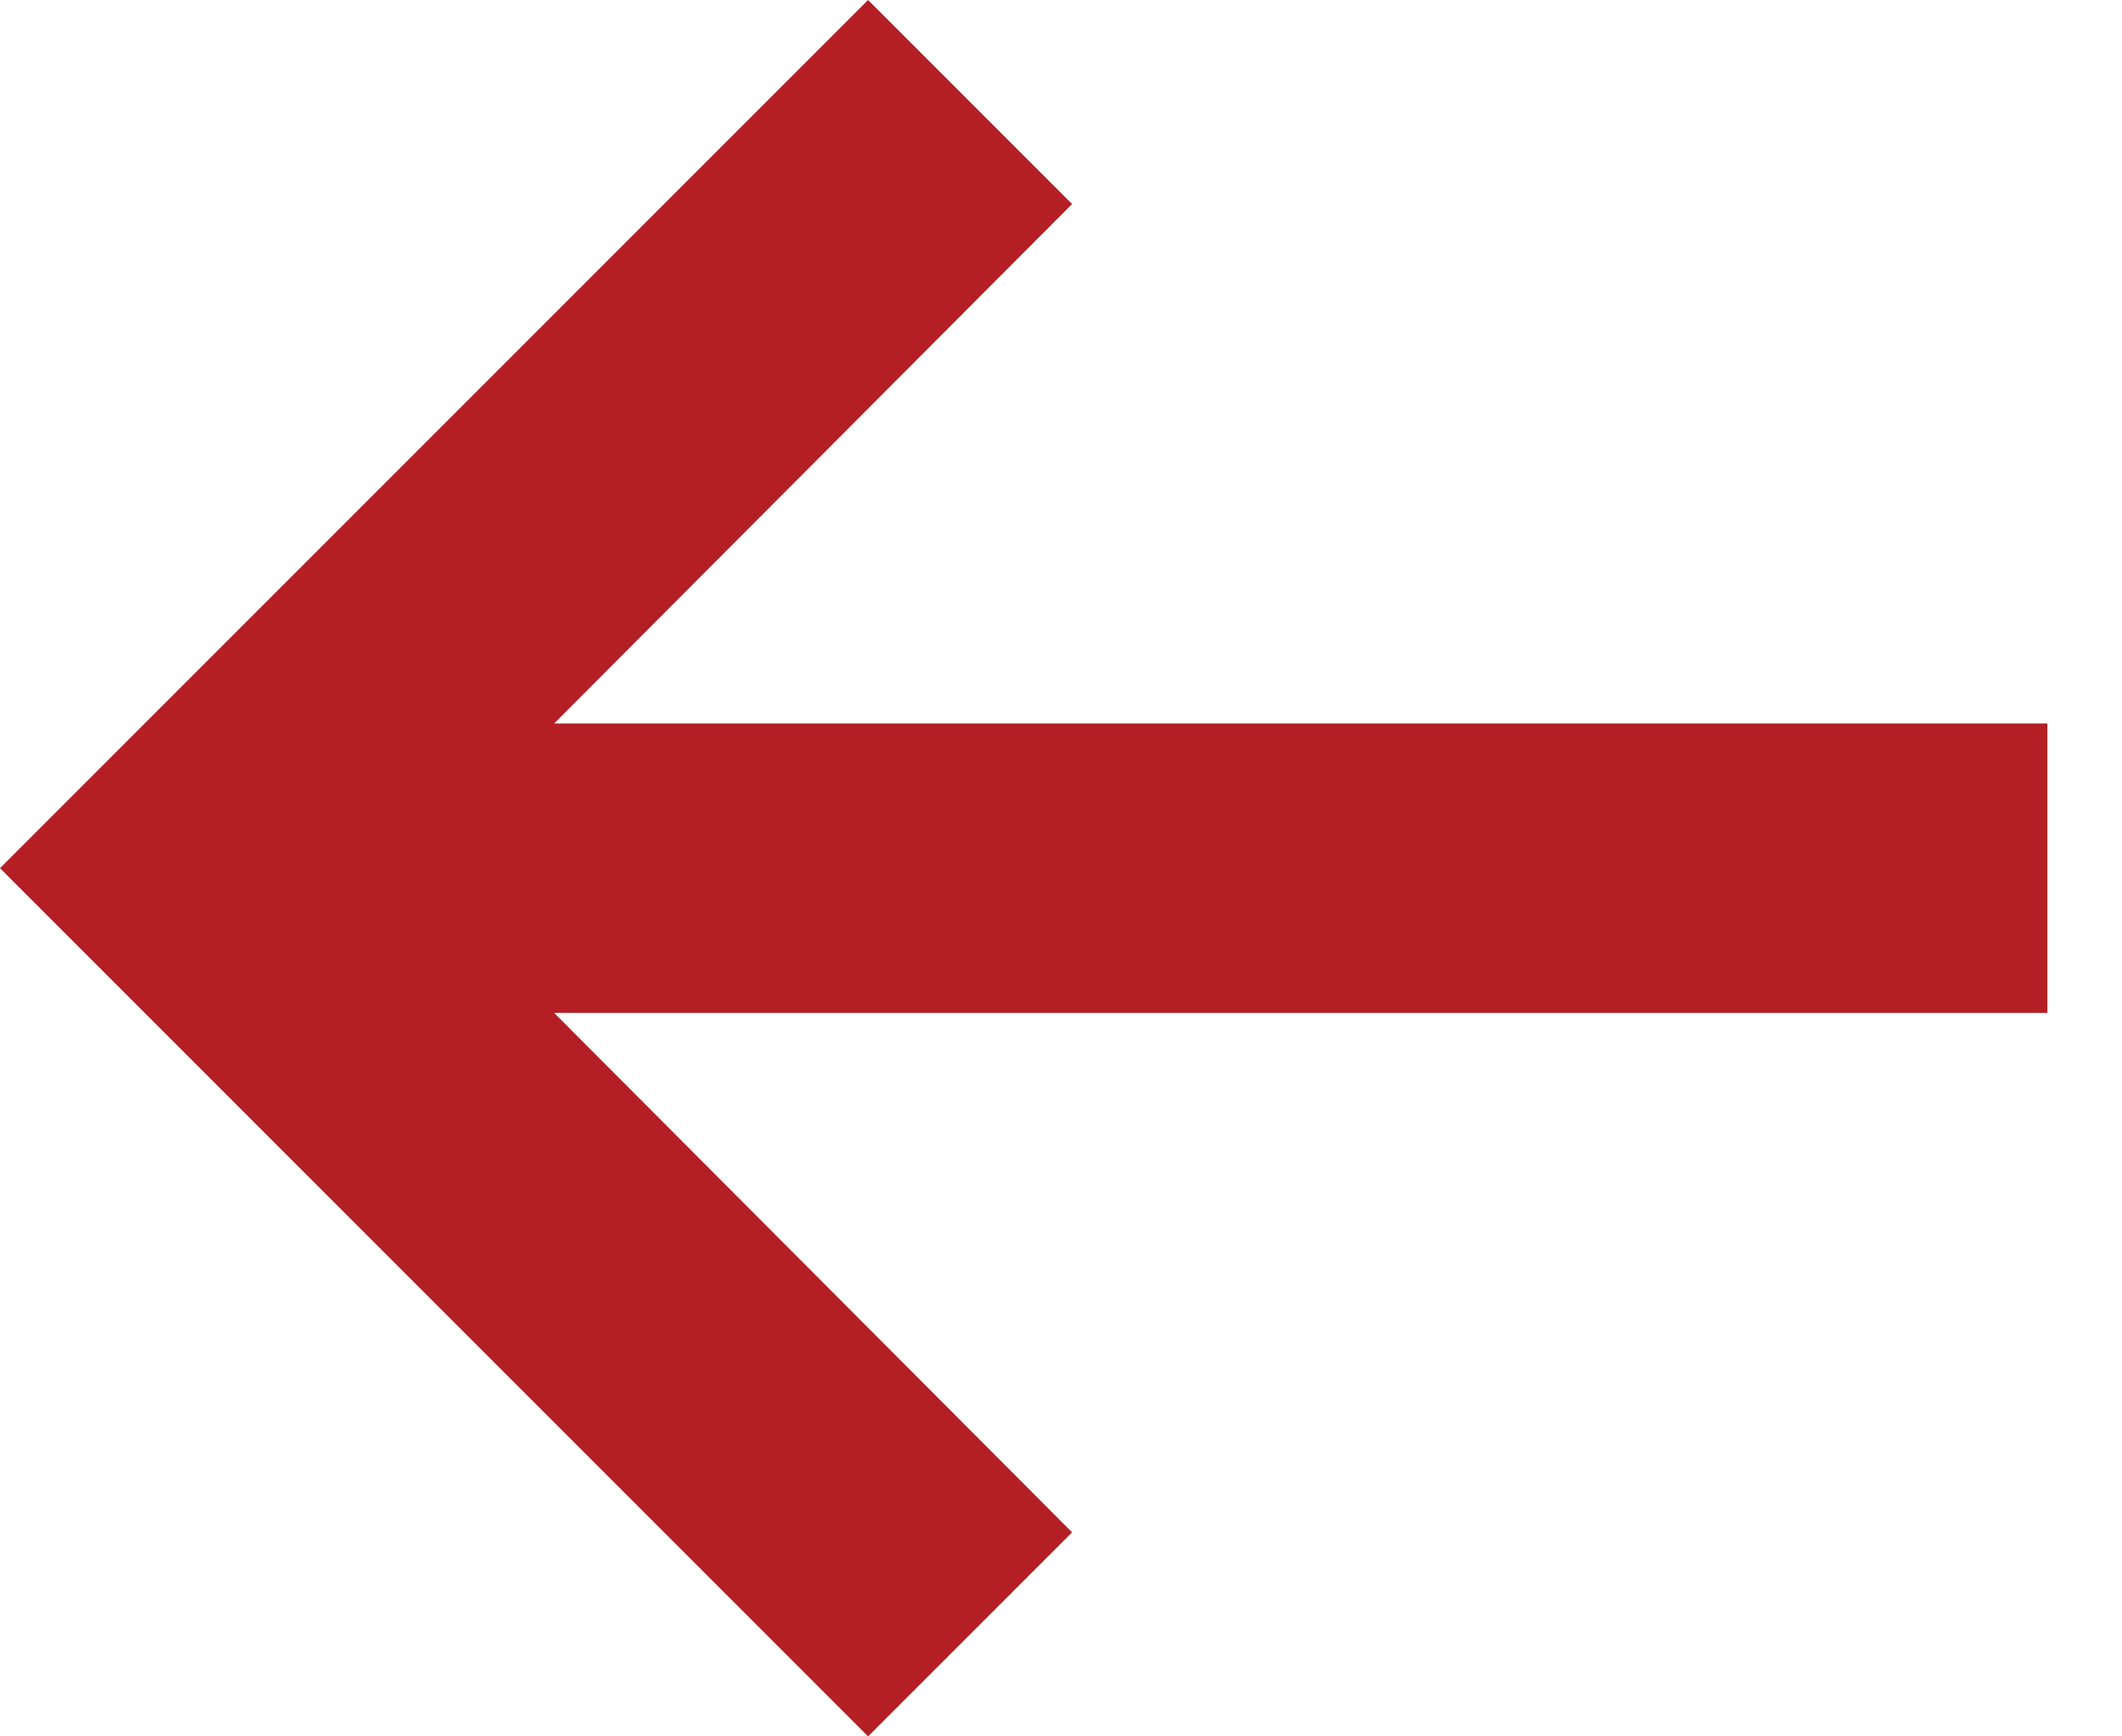
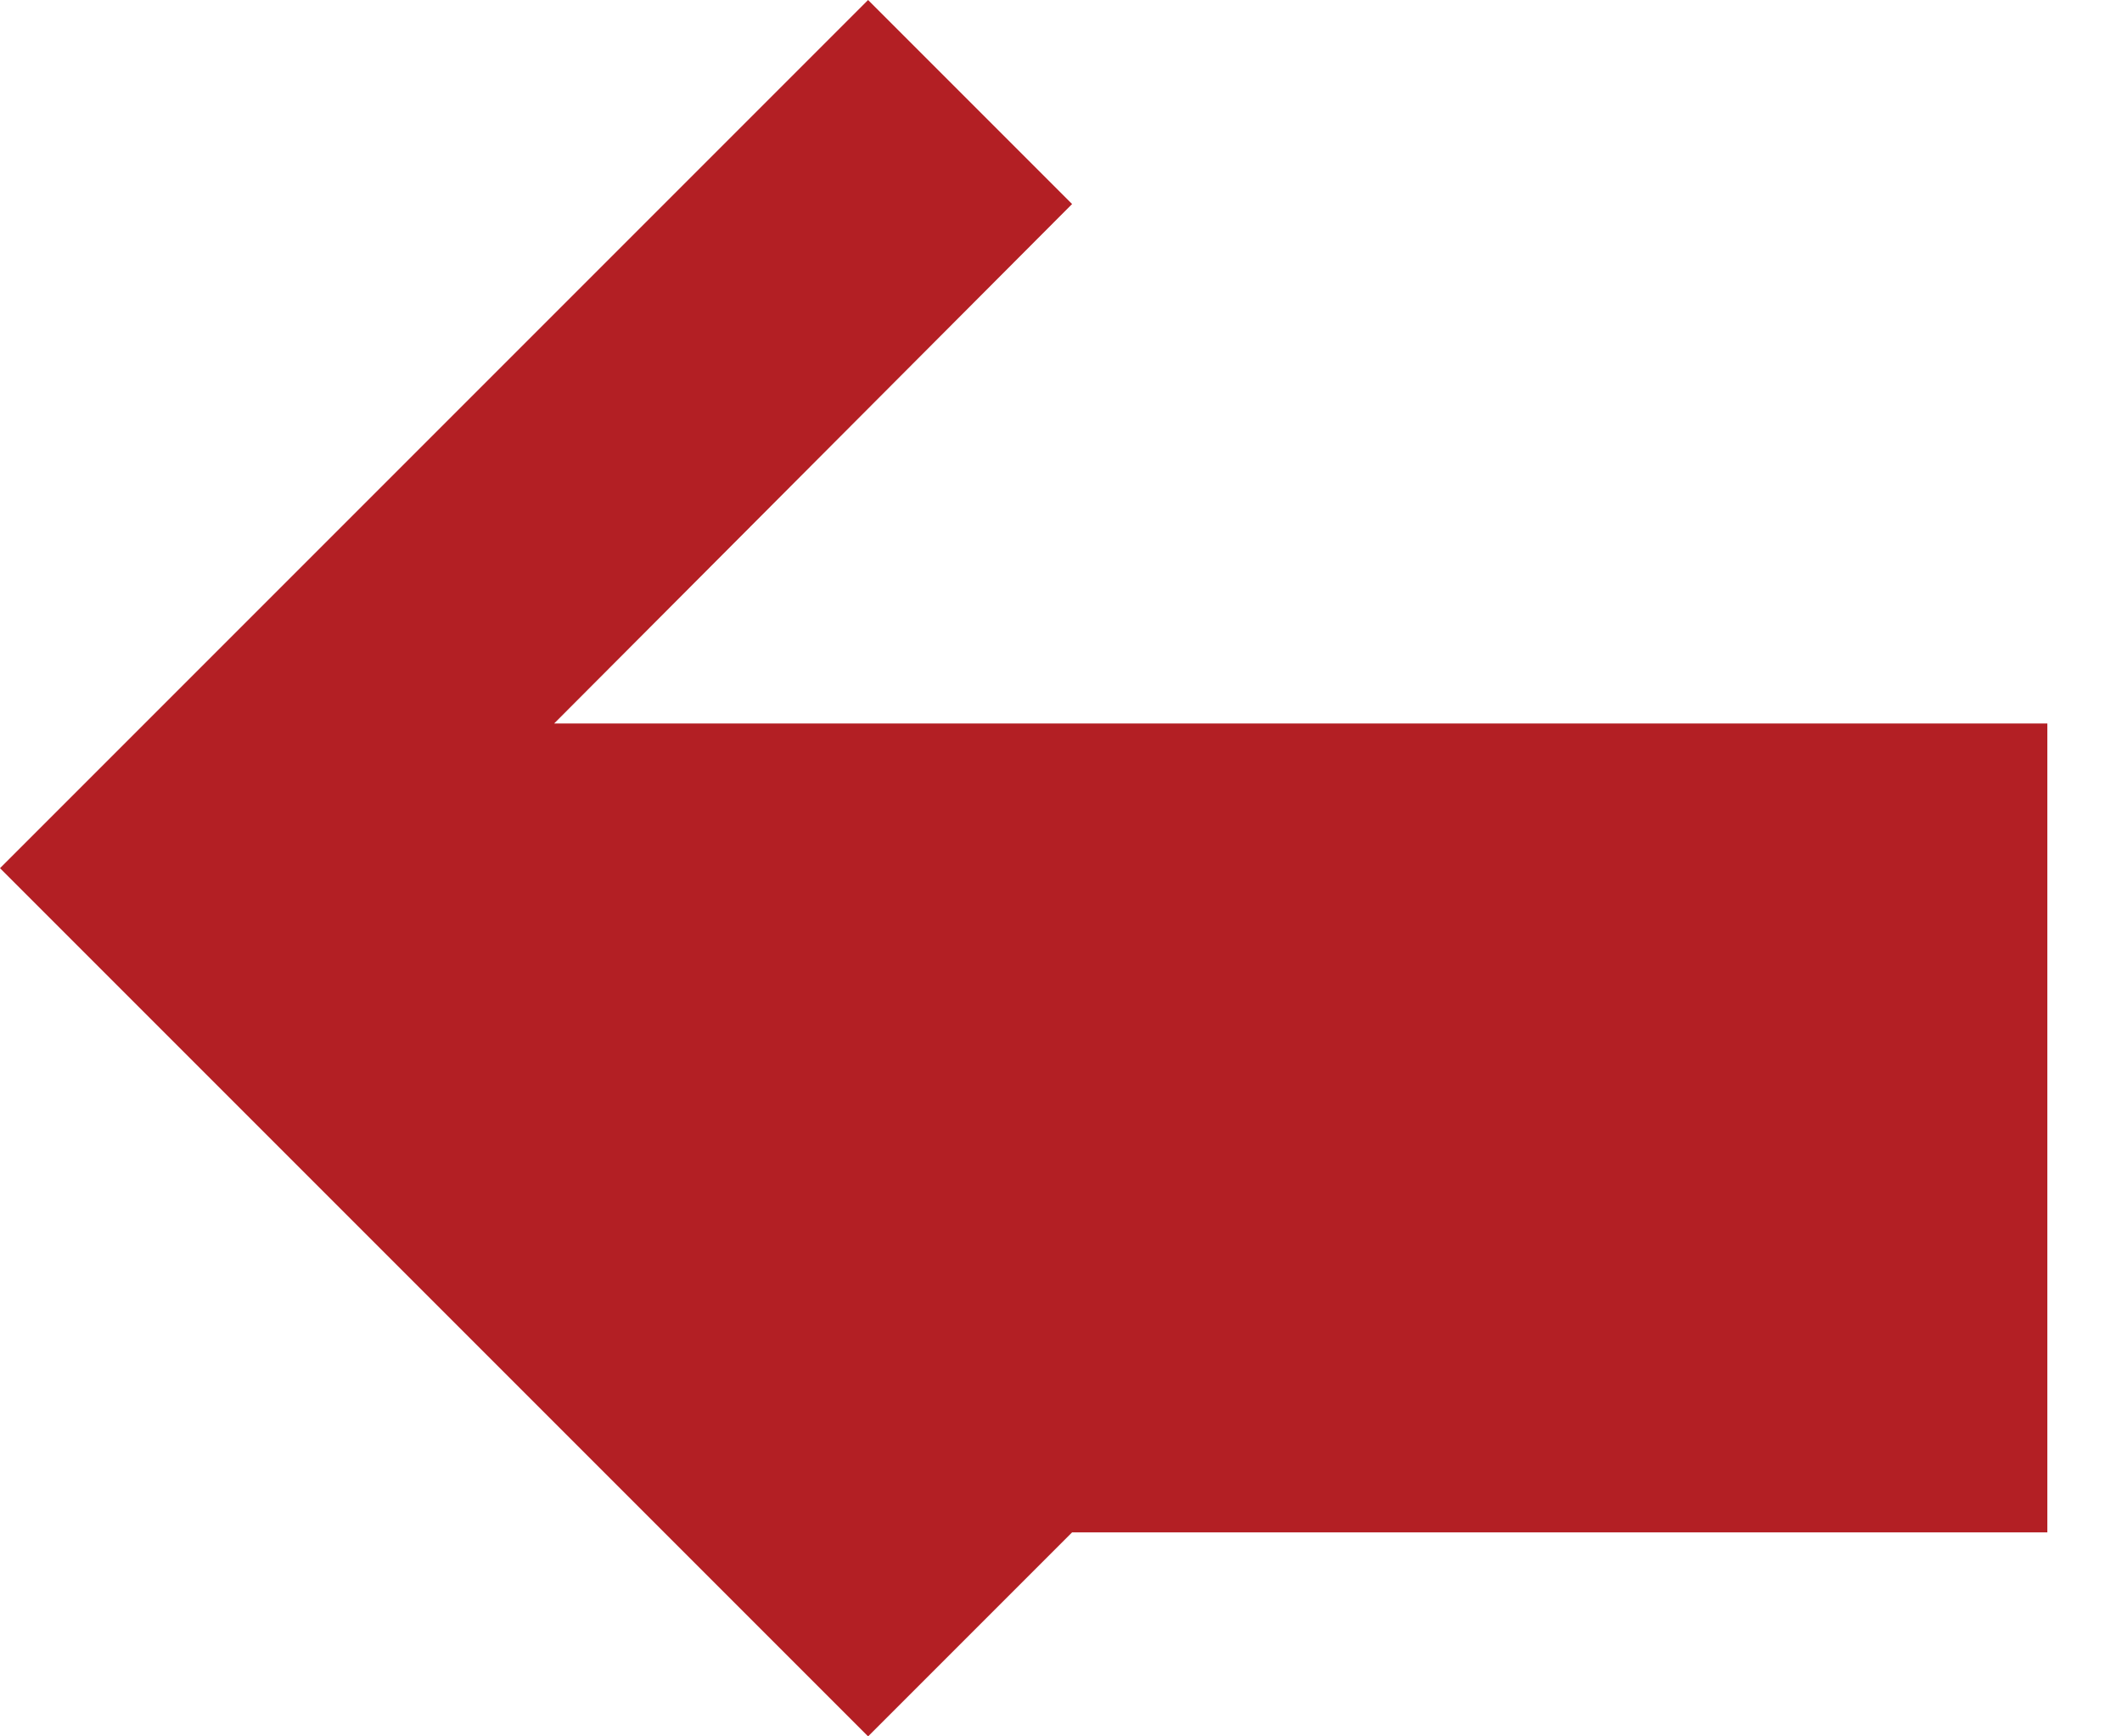
<svg xmlns="http://www.w3.org/2000/svg" width="22" height="18" viewBox="0 0 22 18" fill="none">
-   <path d="M21.226 7.5H5.745L11.115 2.115L9 0L0 9L9 18L11.115 15.885L5.745 10.5H21.226V7.5Z" fill="#B31F24" />
+   <path d="M21.226 7.5H5.745L11.115 2.115L9 0L0 9L9 18L11.115 15.885H21.226V7.5Z" fill="#B31F24" />
</svg>